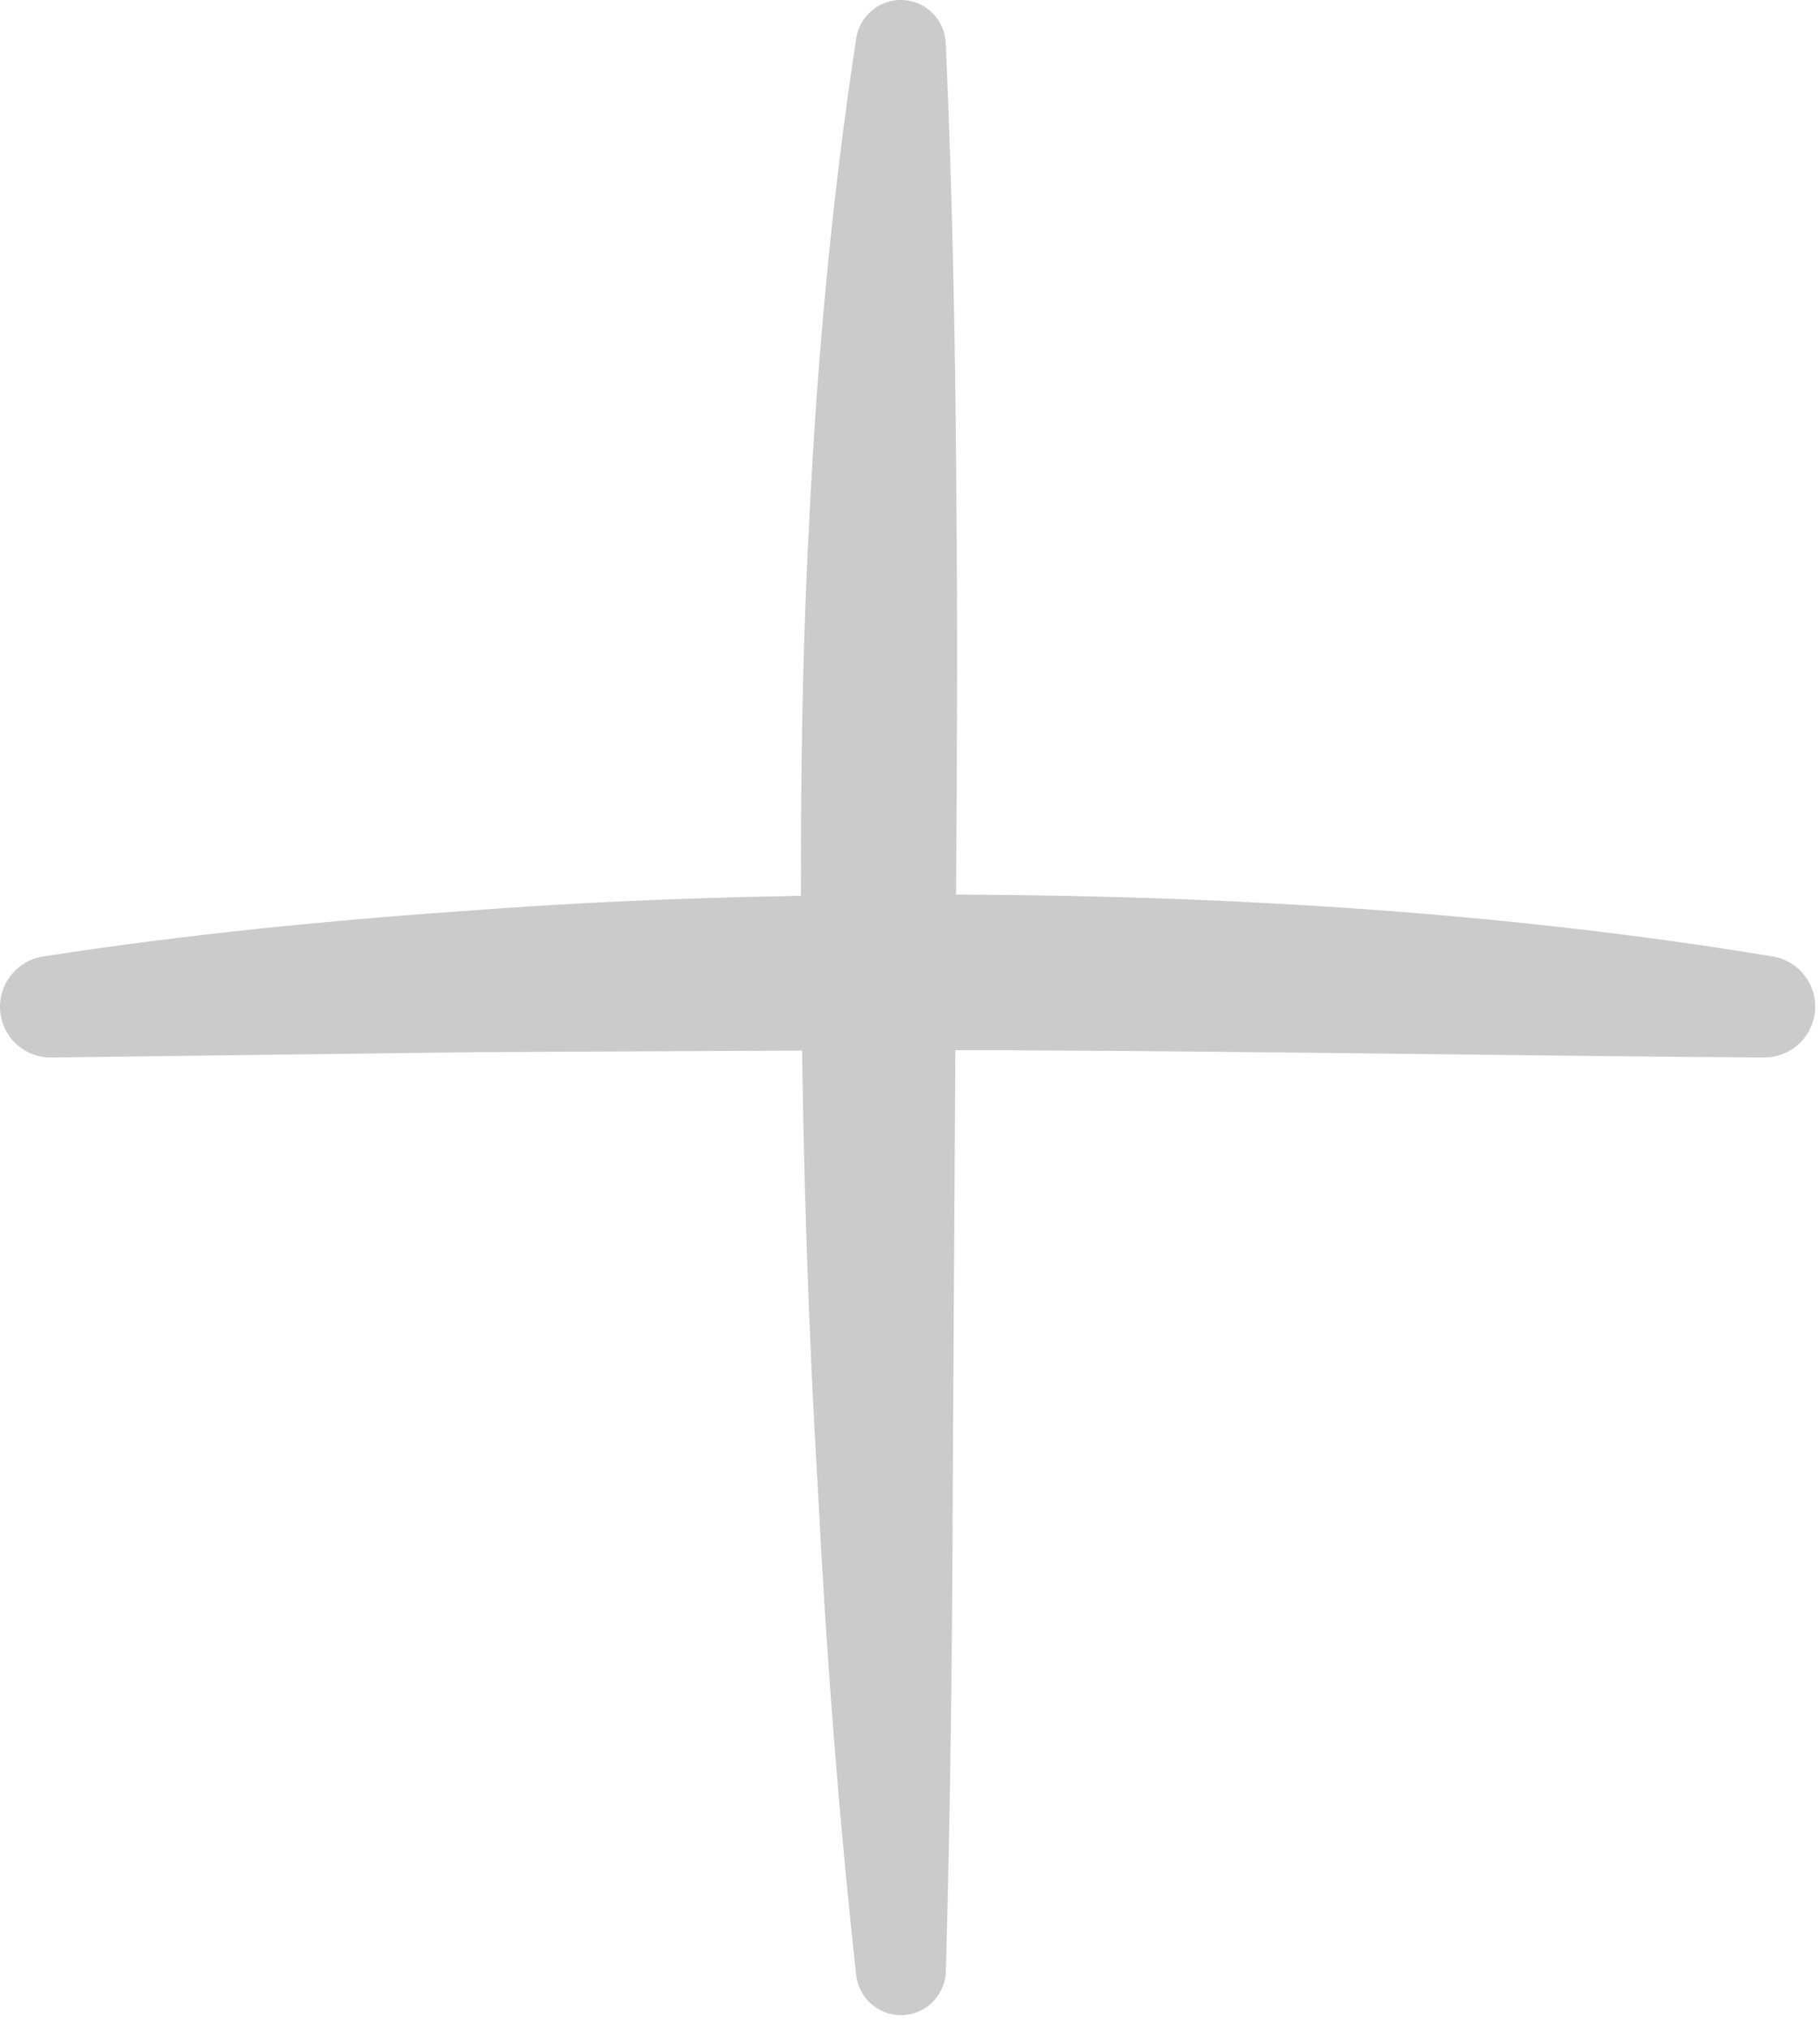
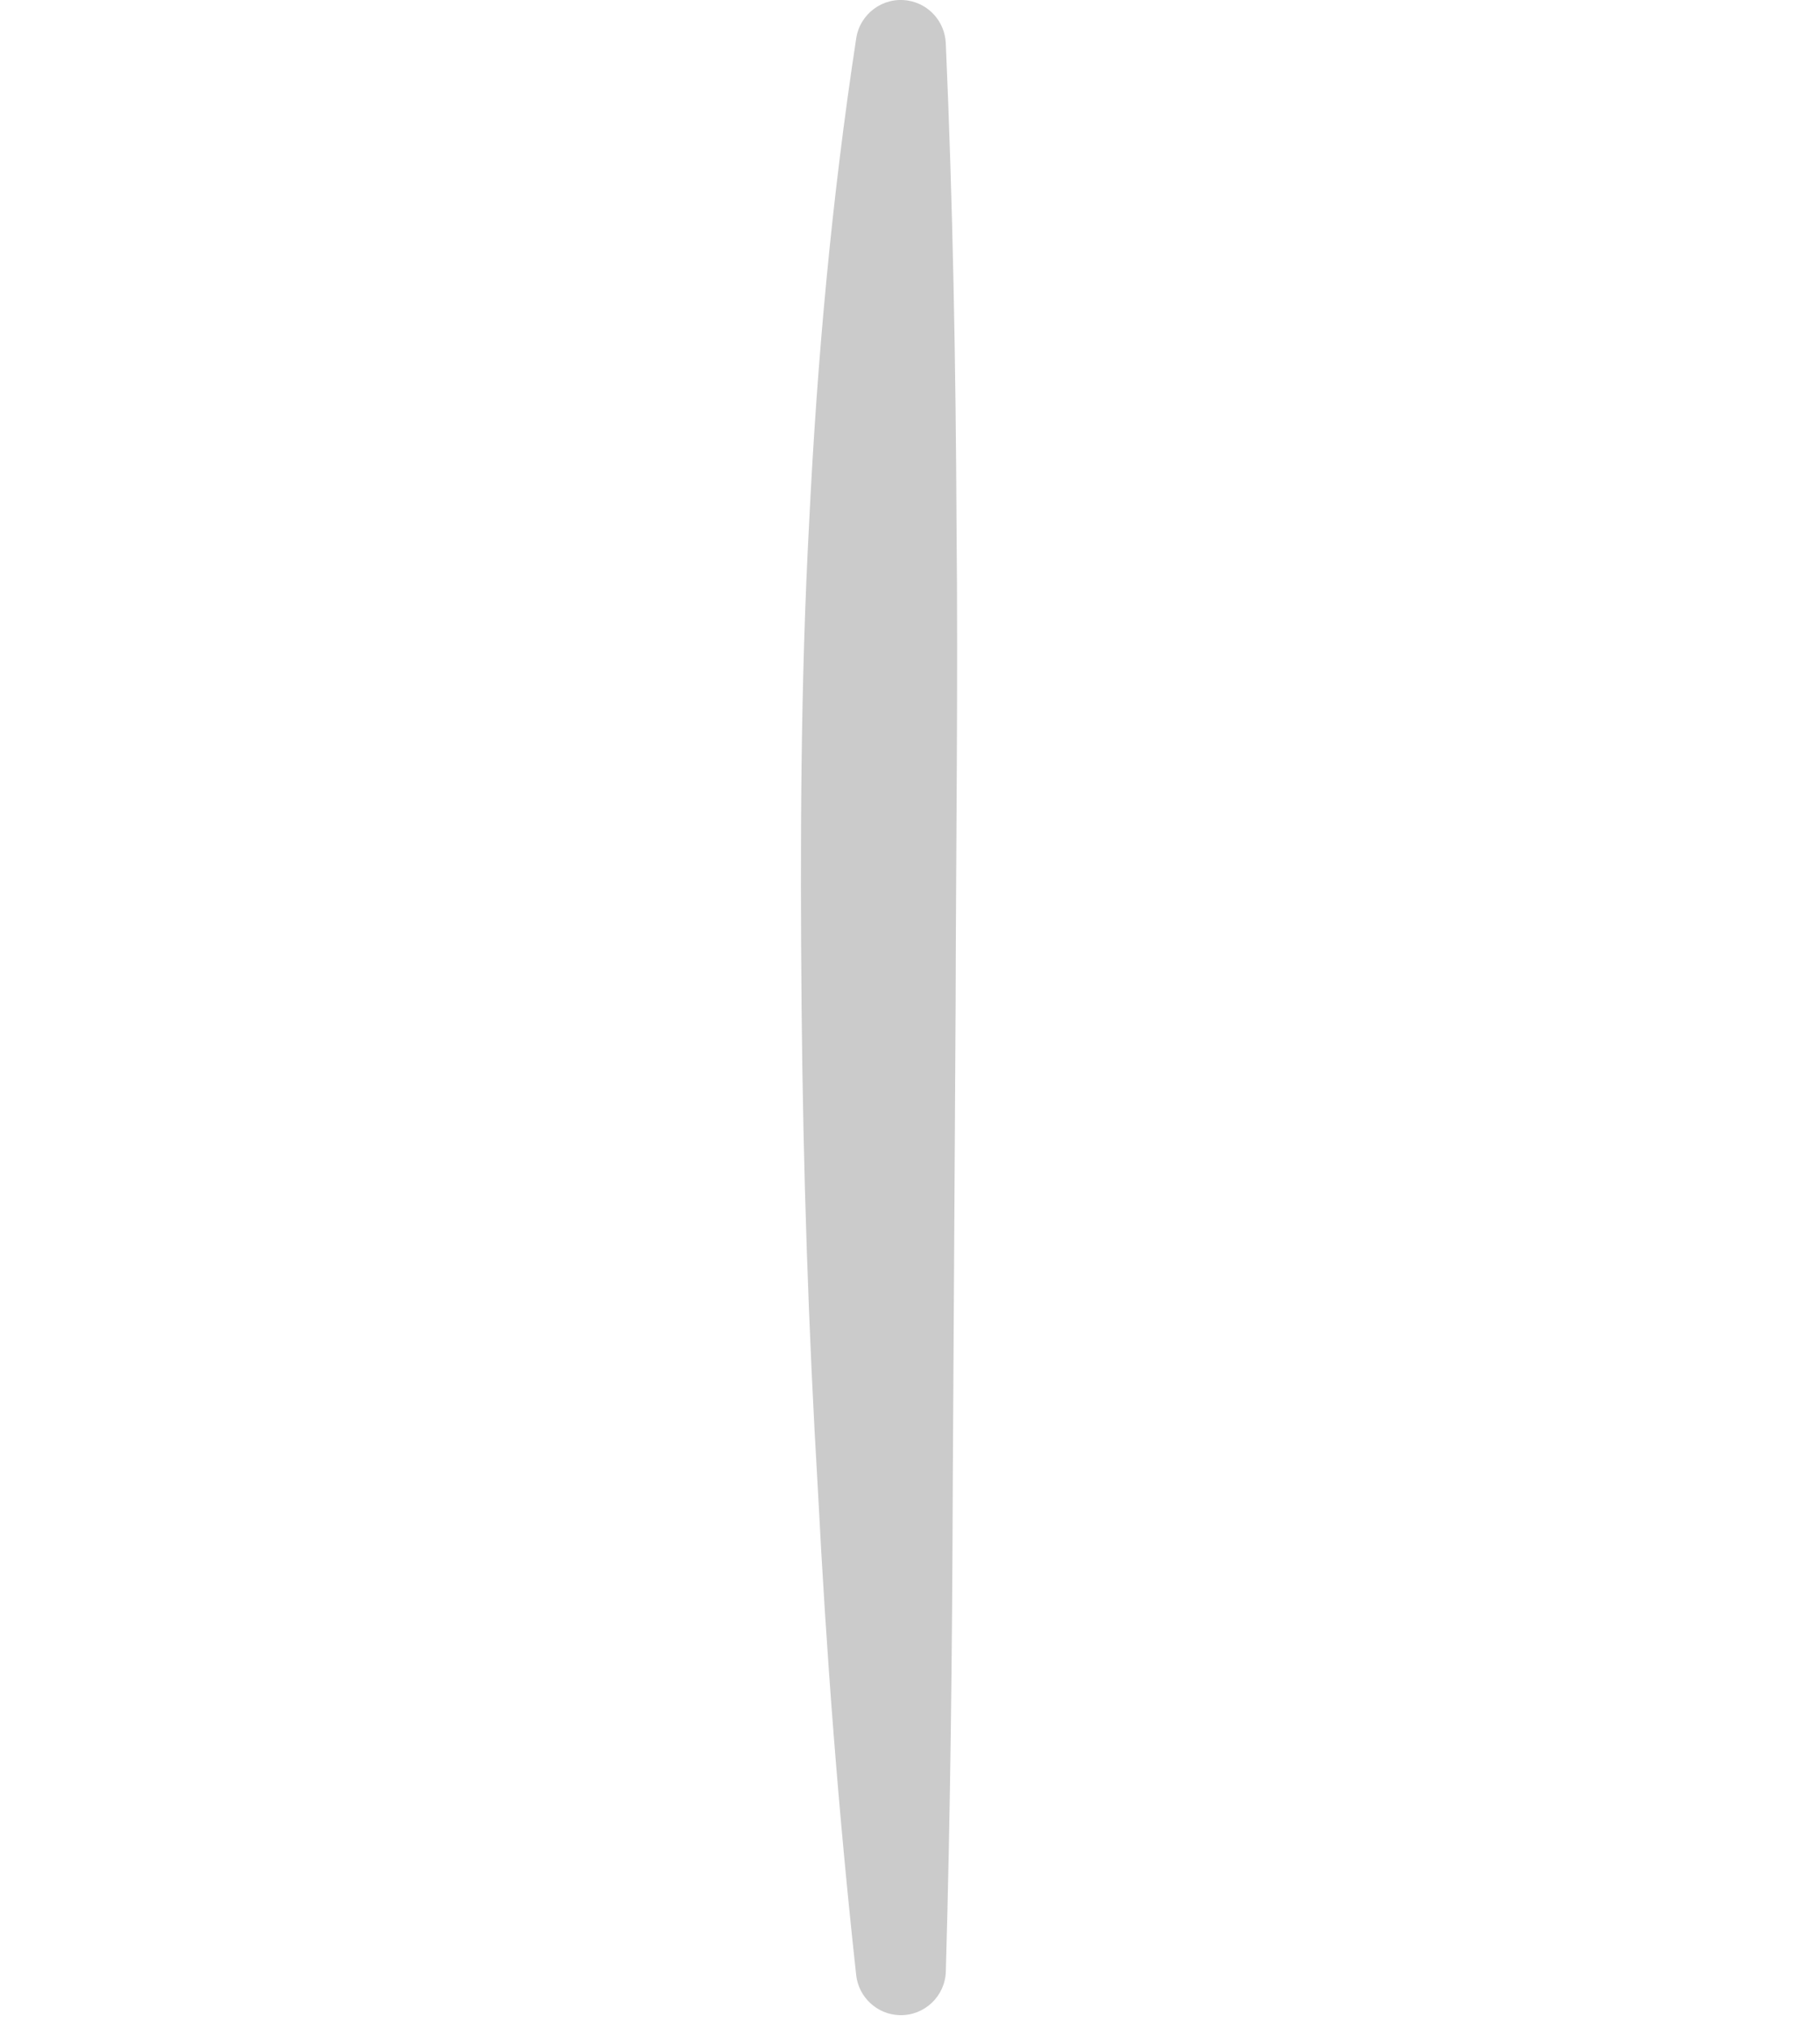
<svg xmlns="http://www.w3.org/2000/svg" width="35px" height="39px" viewBox="0 0 35 39" version="1.1">
  <title>Group 5</title>
  <desc>Created with Sketch.</desc>
  <g id="Symbols" stroke="none" stroke-width="1" fill="none" fill-rule="evenodd" opacity="0.205">
    <g id="Clients" transform="translate(-370, -549)" fill="#000000">
      <g id="Group" transform="translate(59, 93)">
        <g id="Group-4" transform="translate(85, 231)">
          <g id="Group-3">
            <g id="Group-5" transform="translate(226, 225)">
              <path d="M18.188,0.829 C18.325,3.928 18.38,7.013 18.395,10.098 C18.426,13.182 18.384,16.266 18.377,19.351 L18.322,28.616 C18.312,31.705 18.278,34.799 18.189,37.898 C18.175,38.375 17.778,38.751 17.3,38.738 C16.864,38.725 16.511,38.39 16.465,37.967 C16.127,34.877 15.889,31.78 15.731,28.678 C15.546,25.576 15.445,22.47 15.415,19.362 C15.387,16.254 15.394,13.142 15.561,10.035 C15.713,6.927 15.994,3.822 16.466,0.735 C16.539,0.262 16.981,-0.063 17.454,0.01 C17.87,0.073 18.17,0.424 18.188,0.829" id="Fill-1" />
-               <path d="M0.833,18.386 C3.583,17.959 6.351,17.69 9.124,17.498 C11.896,17.288 14.677,17.213 17.457,17.195 C23.015,17.185 28.589,17.478 34.09,18.386 C34.622,18.475 34.982,18.978 34.895,19.511 C34.815,19.992 34.394,20.332 33.921,20.329 C28.418,20.291 22.946,20.185 17.461,20.186 L9.233,20.225 L0.99,20.329 C0.45,20.336 0.007,19.904 -4.61852778e-14,19.365 C-0.006,18.872 0.354,18.46 0.827,18.387 L0.833,18.386 Z" id="Fill-3" />
            </g>
          </g>
        </g>
      </g>
    </g>
  </g>
</svg>